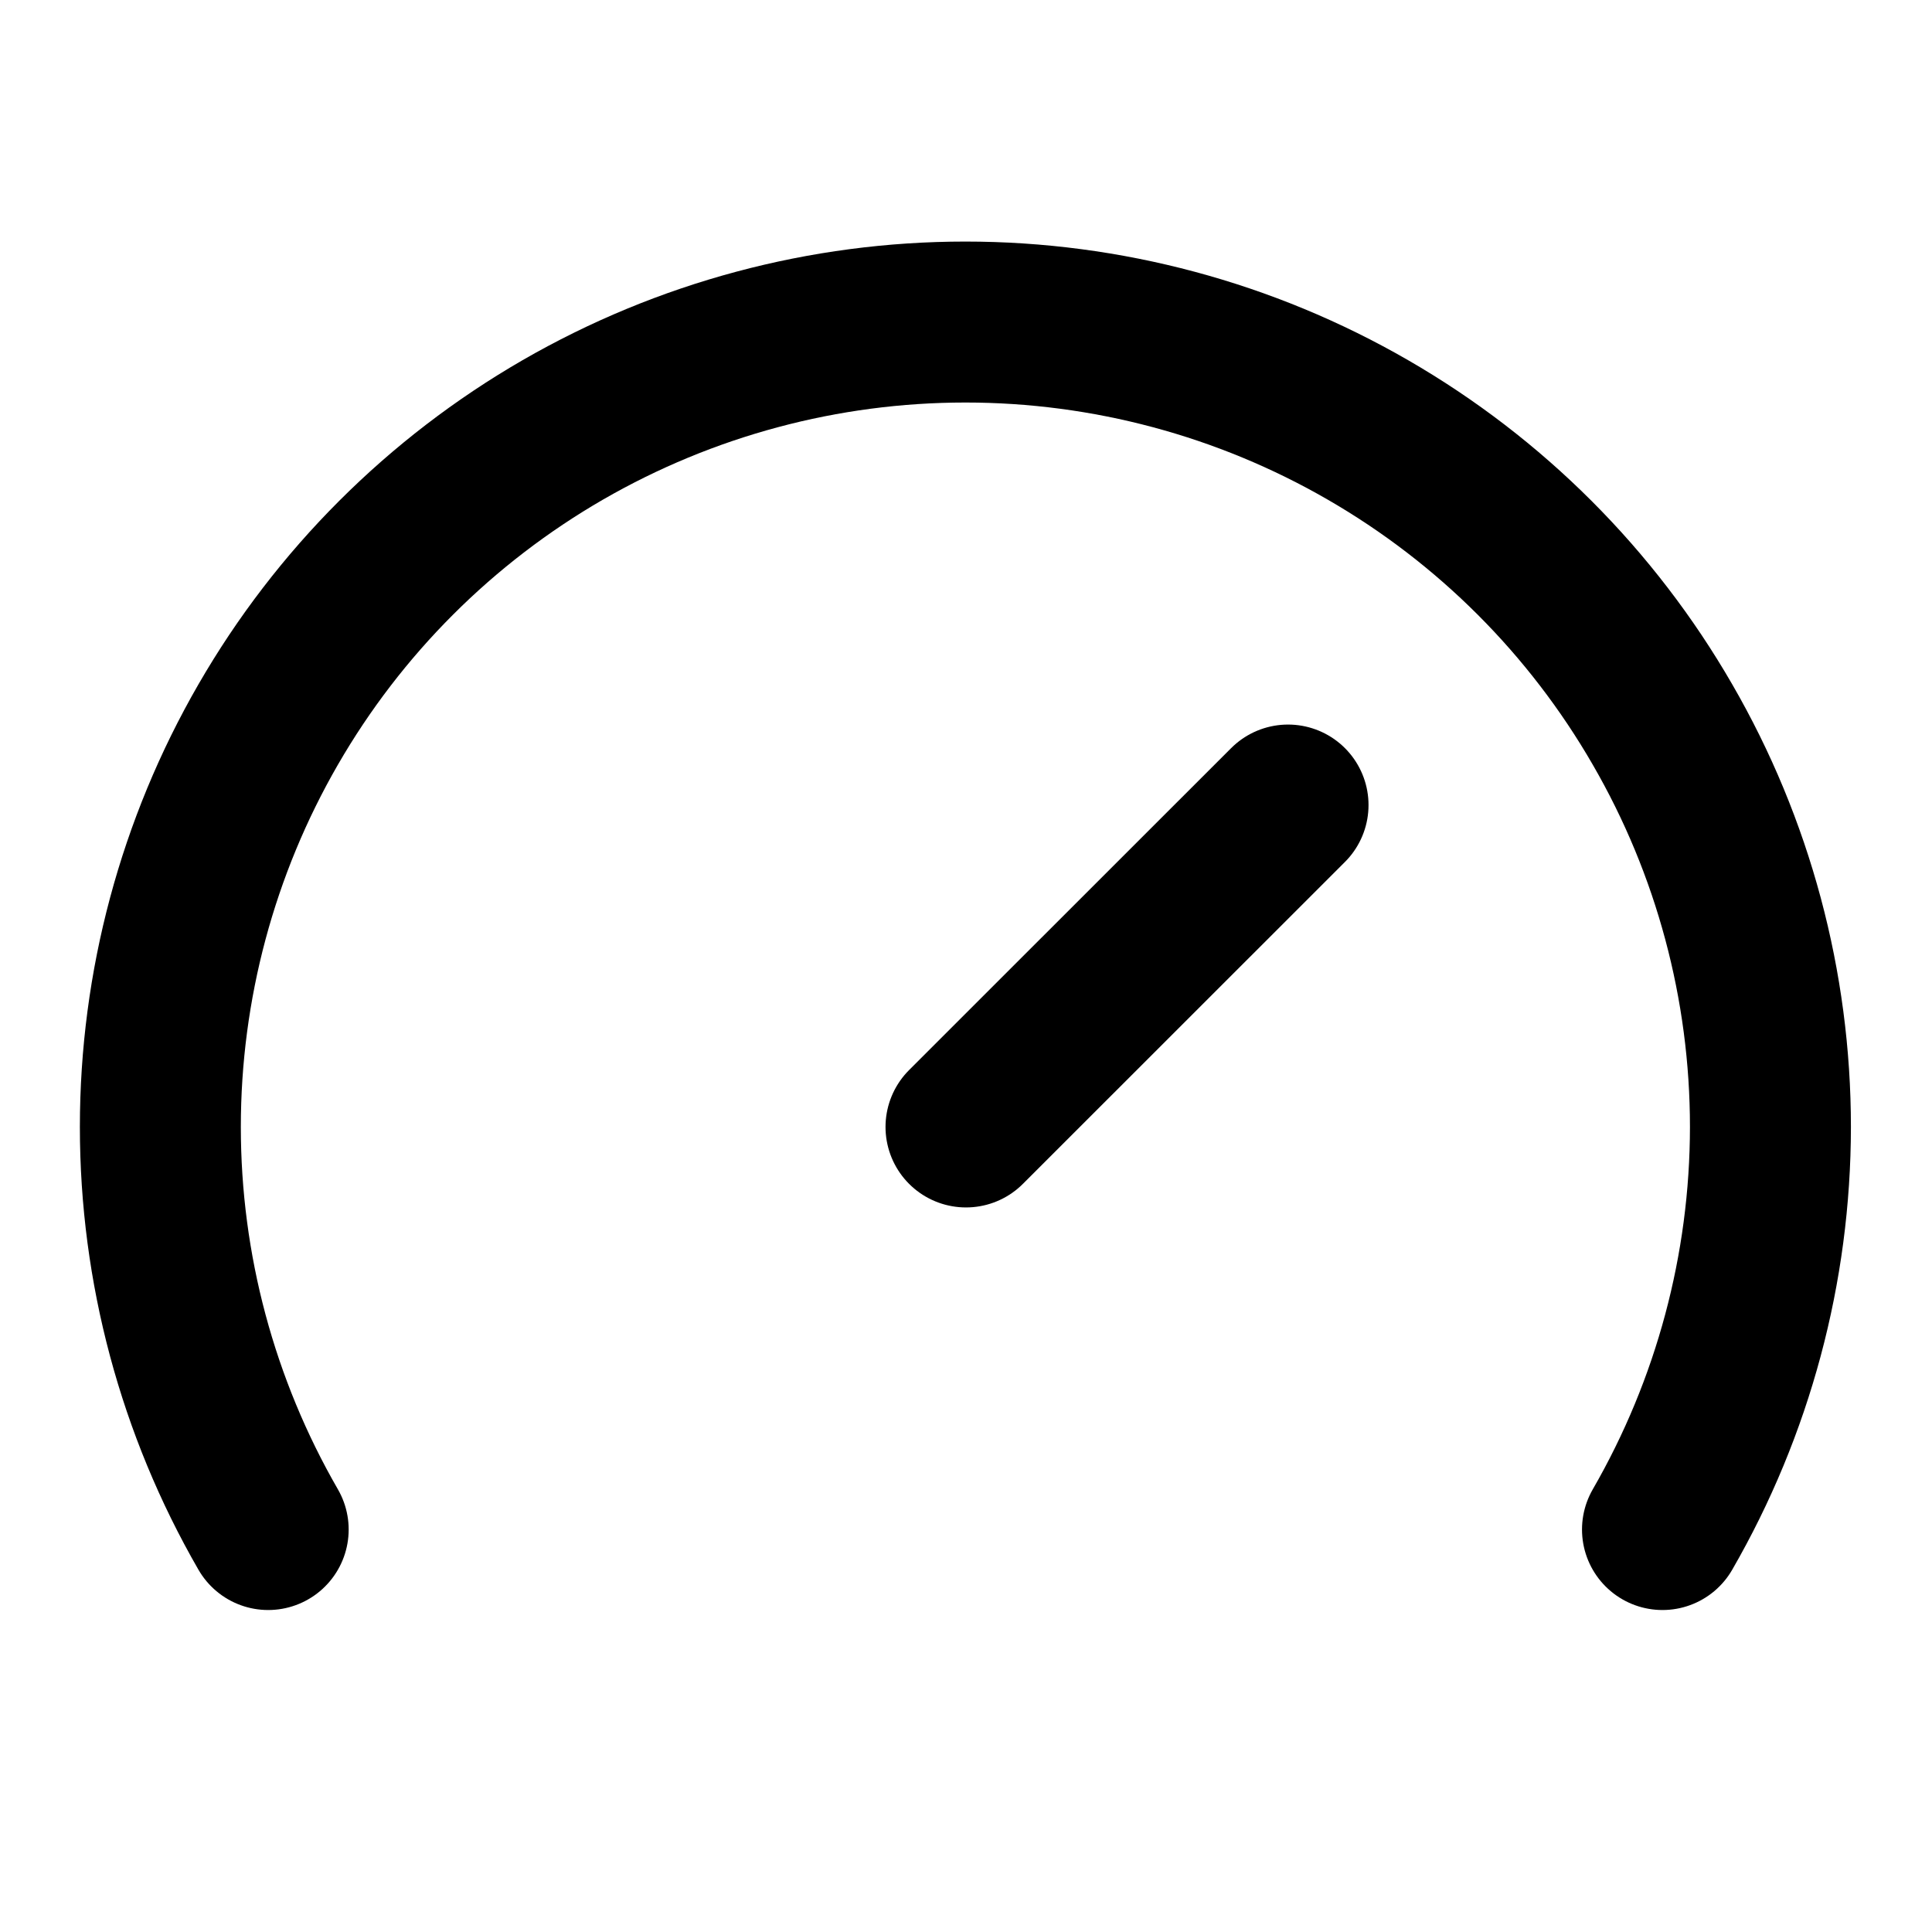
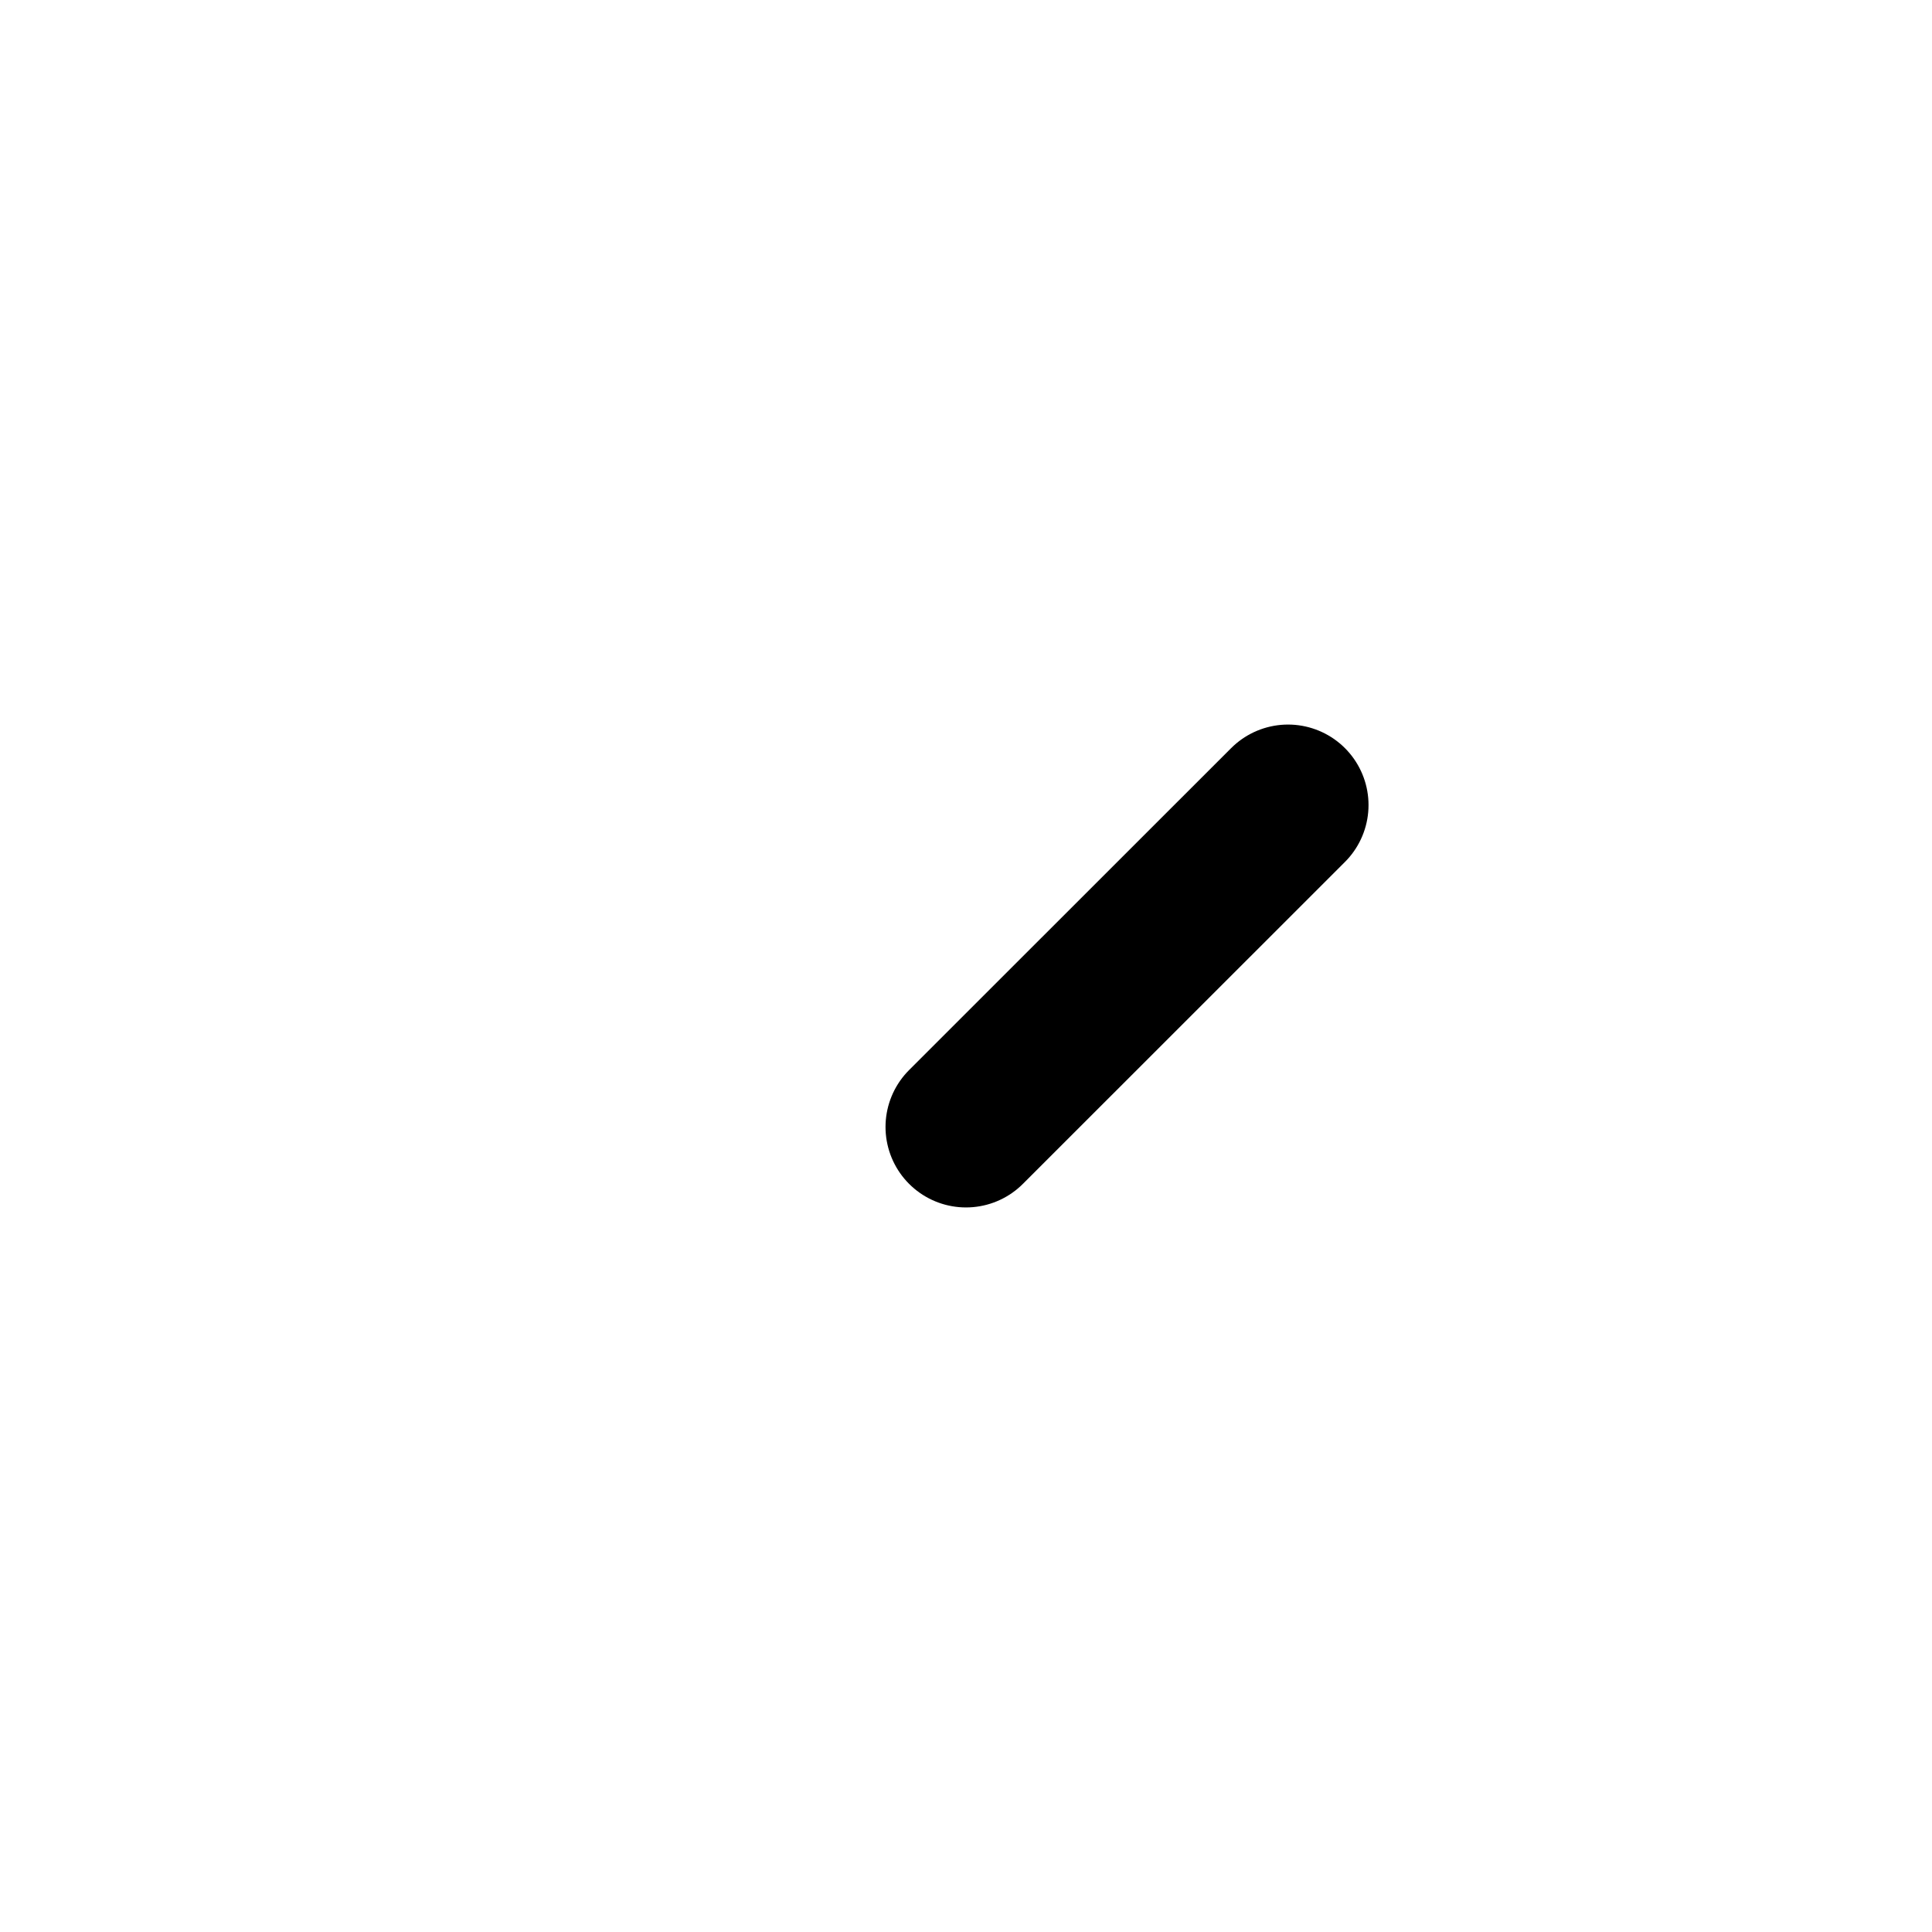
<svg xmlns="http://www.w3.org/2000/svg" width="16" height="16" viewBox="0 0 16 16" fill="none">
  <path d="M8 9.333L10.667 6.667" stroke="black" stroke-width="1.333" stroke-linecap="round" stroke-linejoin="round" />
-   <path d="M2.221 12.667C1.636 11.653 1.328 10.504 1.328 9.333C1.328 8.163 1.636 7.013 2.221 6C2.806 4.986 3.648 4.145 4.661 3.56C5.675 2.975 6.825 2.667 7.995 2.667C9.165 2.667 10.315 2.975 11.328 3.56C12.342 4.145 13.183 4.986 13.768 6C14.354 7.013 14.662 8.163 14.662 9.333C14.661 10.504 14.353 11.653 13.768 12.667" stroke="black" stroke-width="1.333" stroke-linecap="round" stroke-linejoin="round" />
</svg>